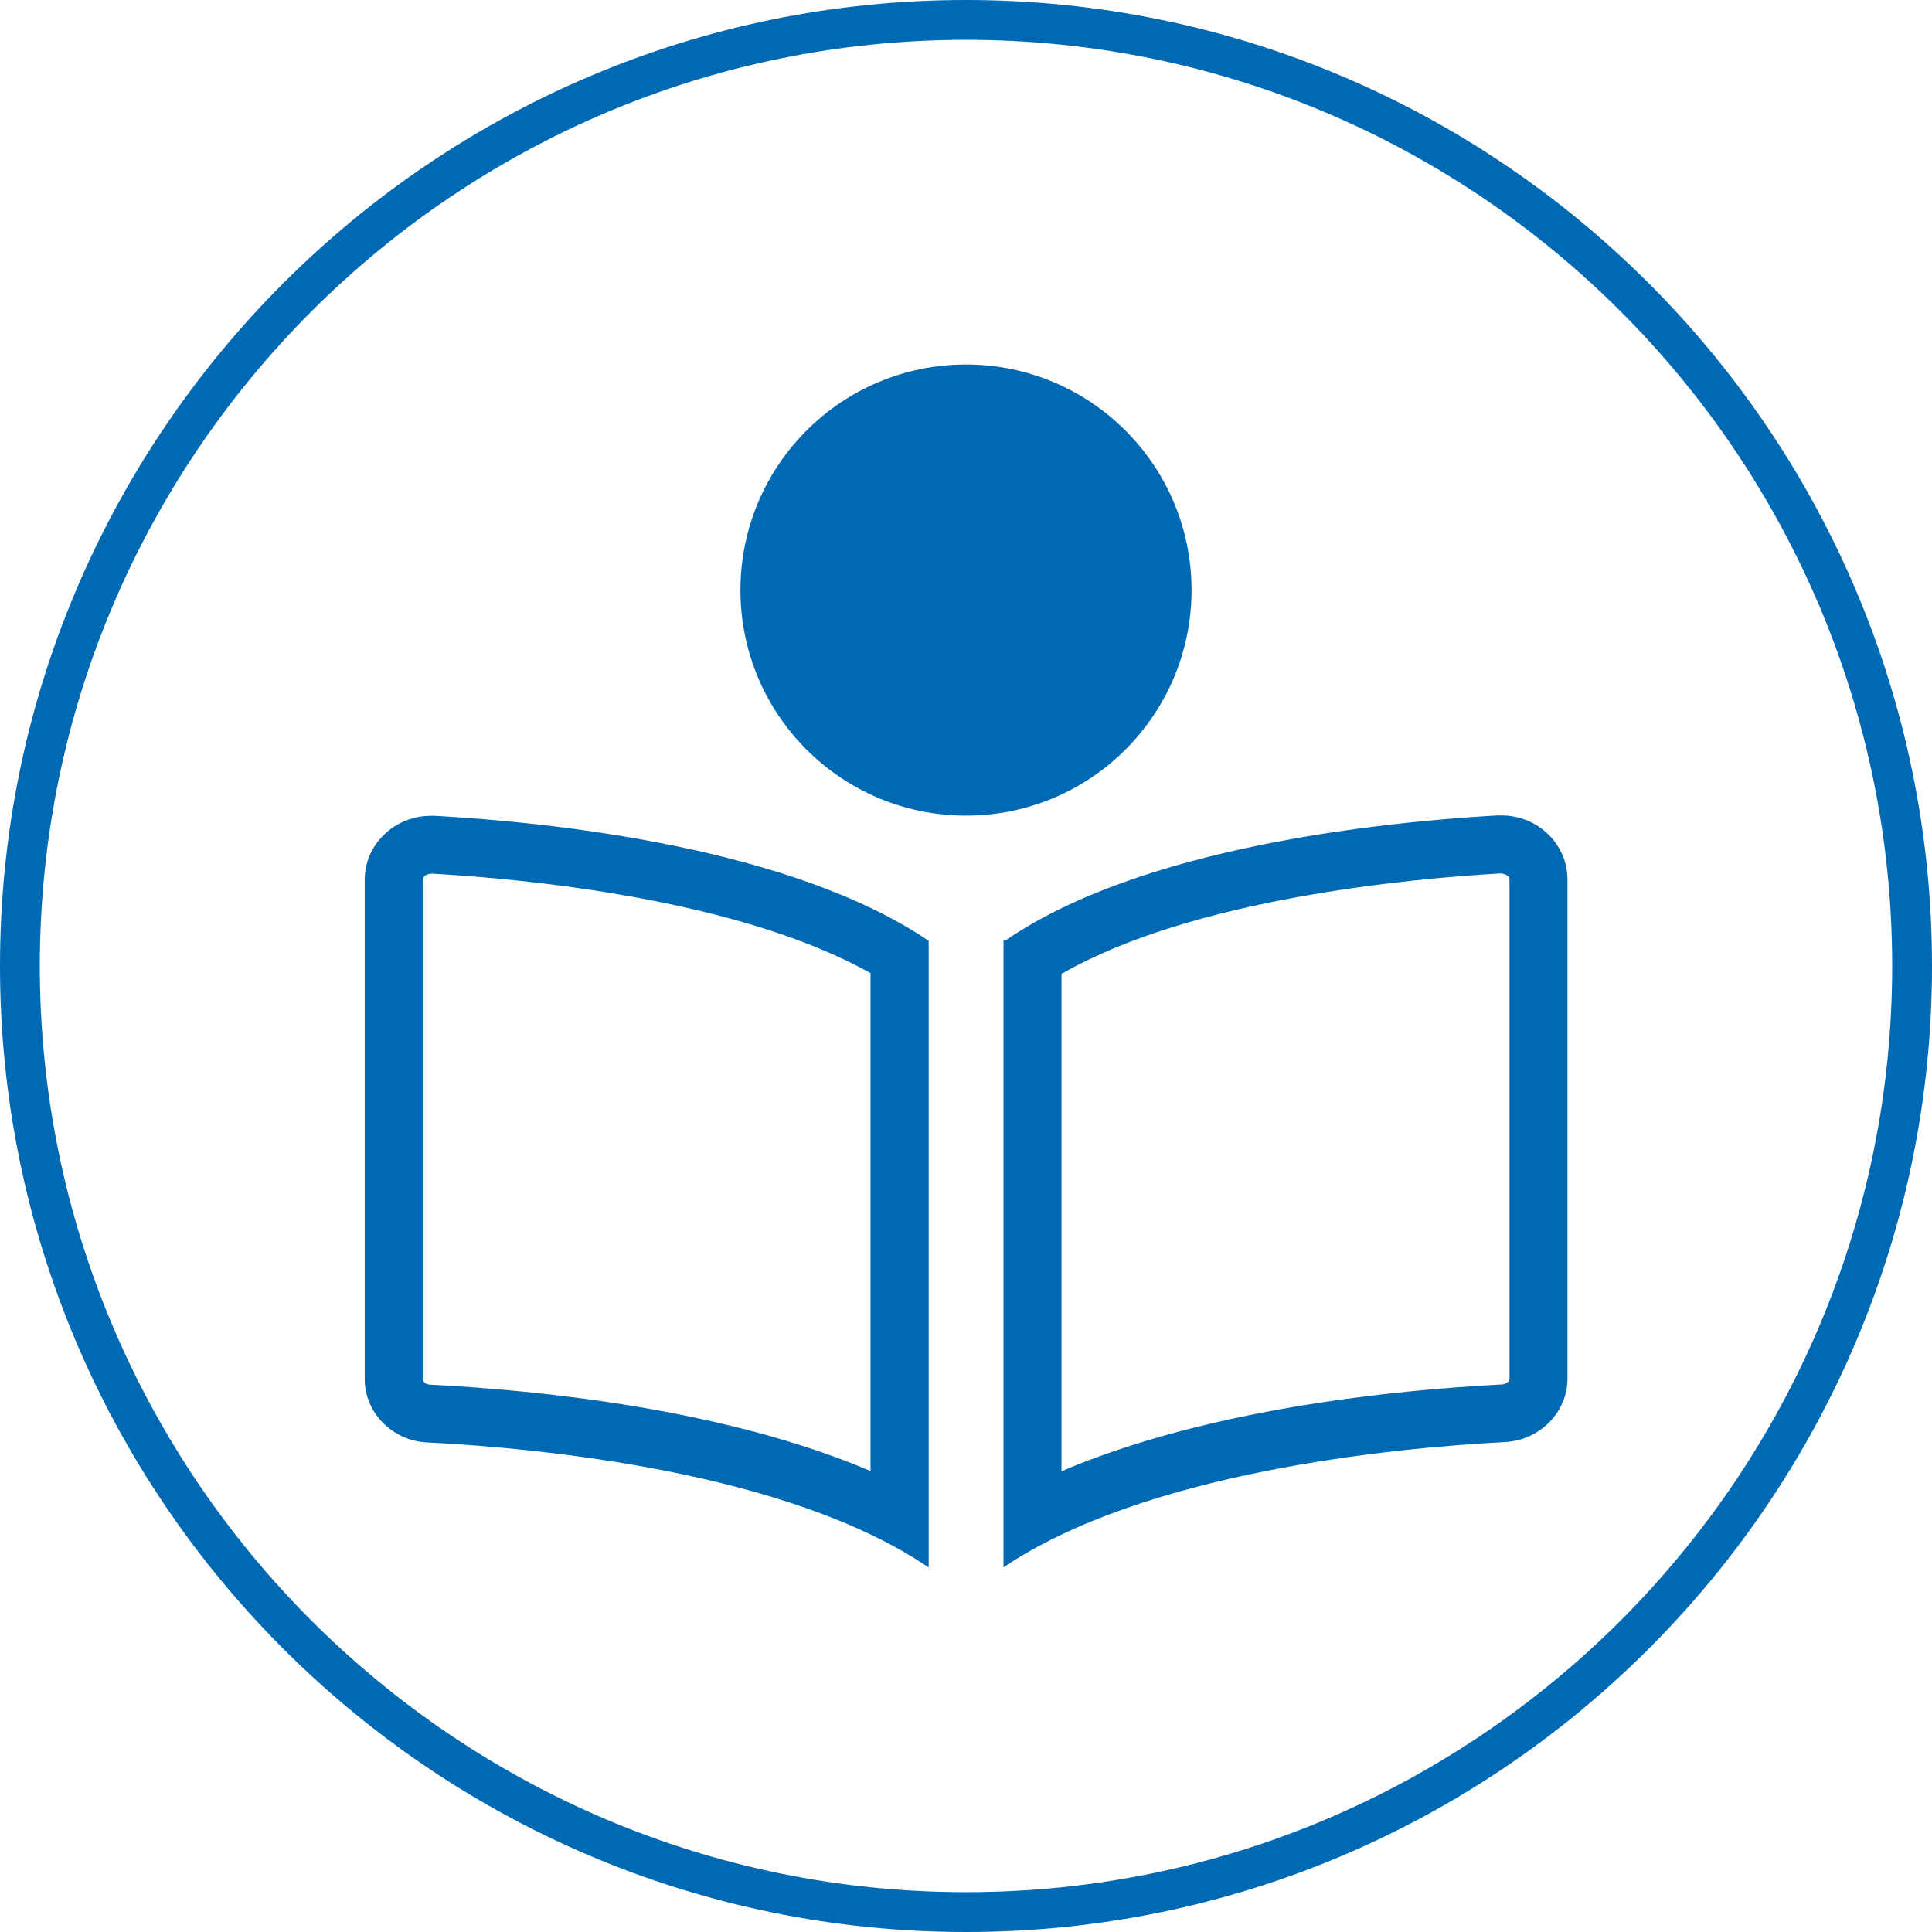
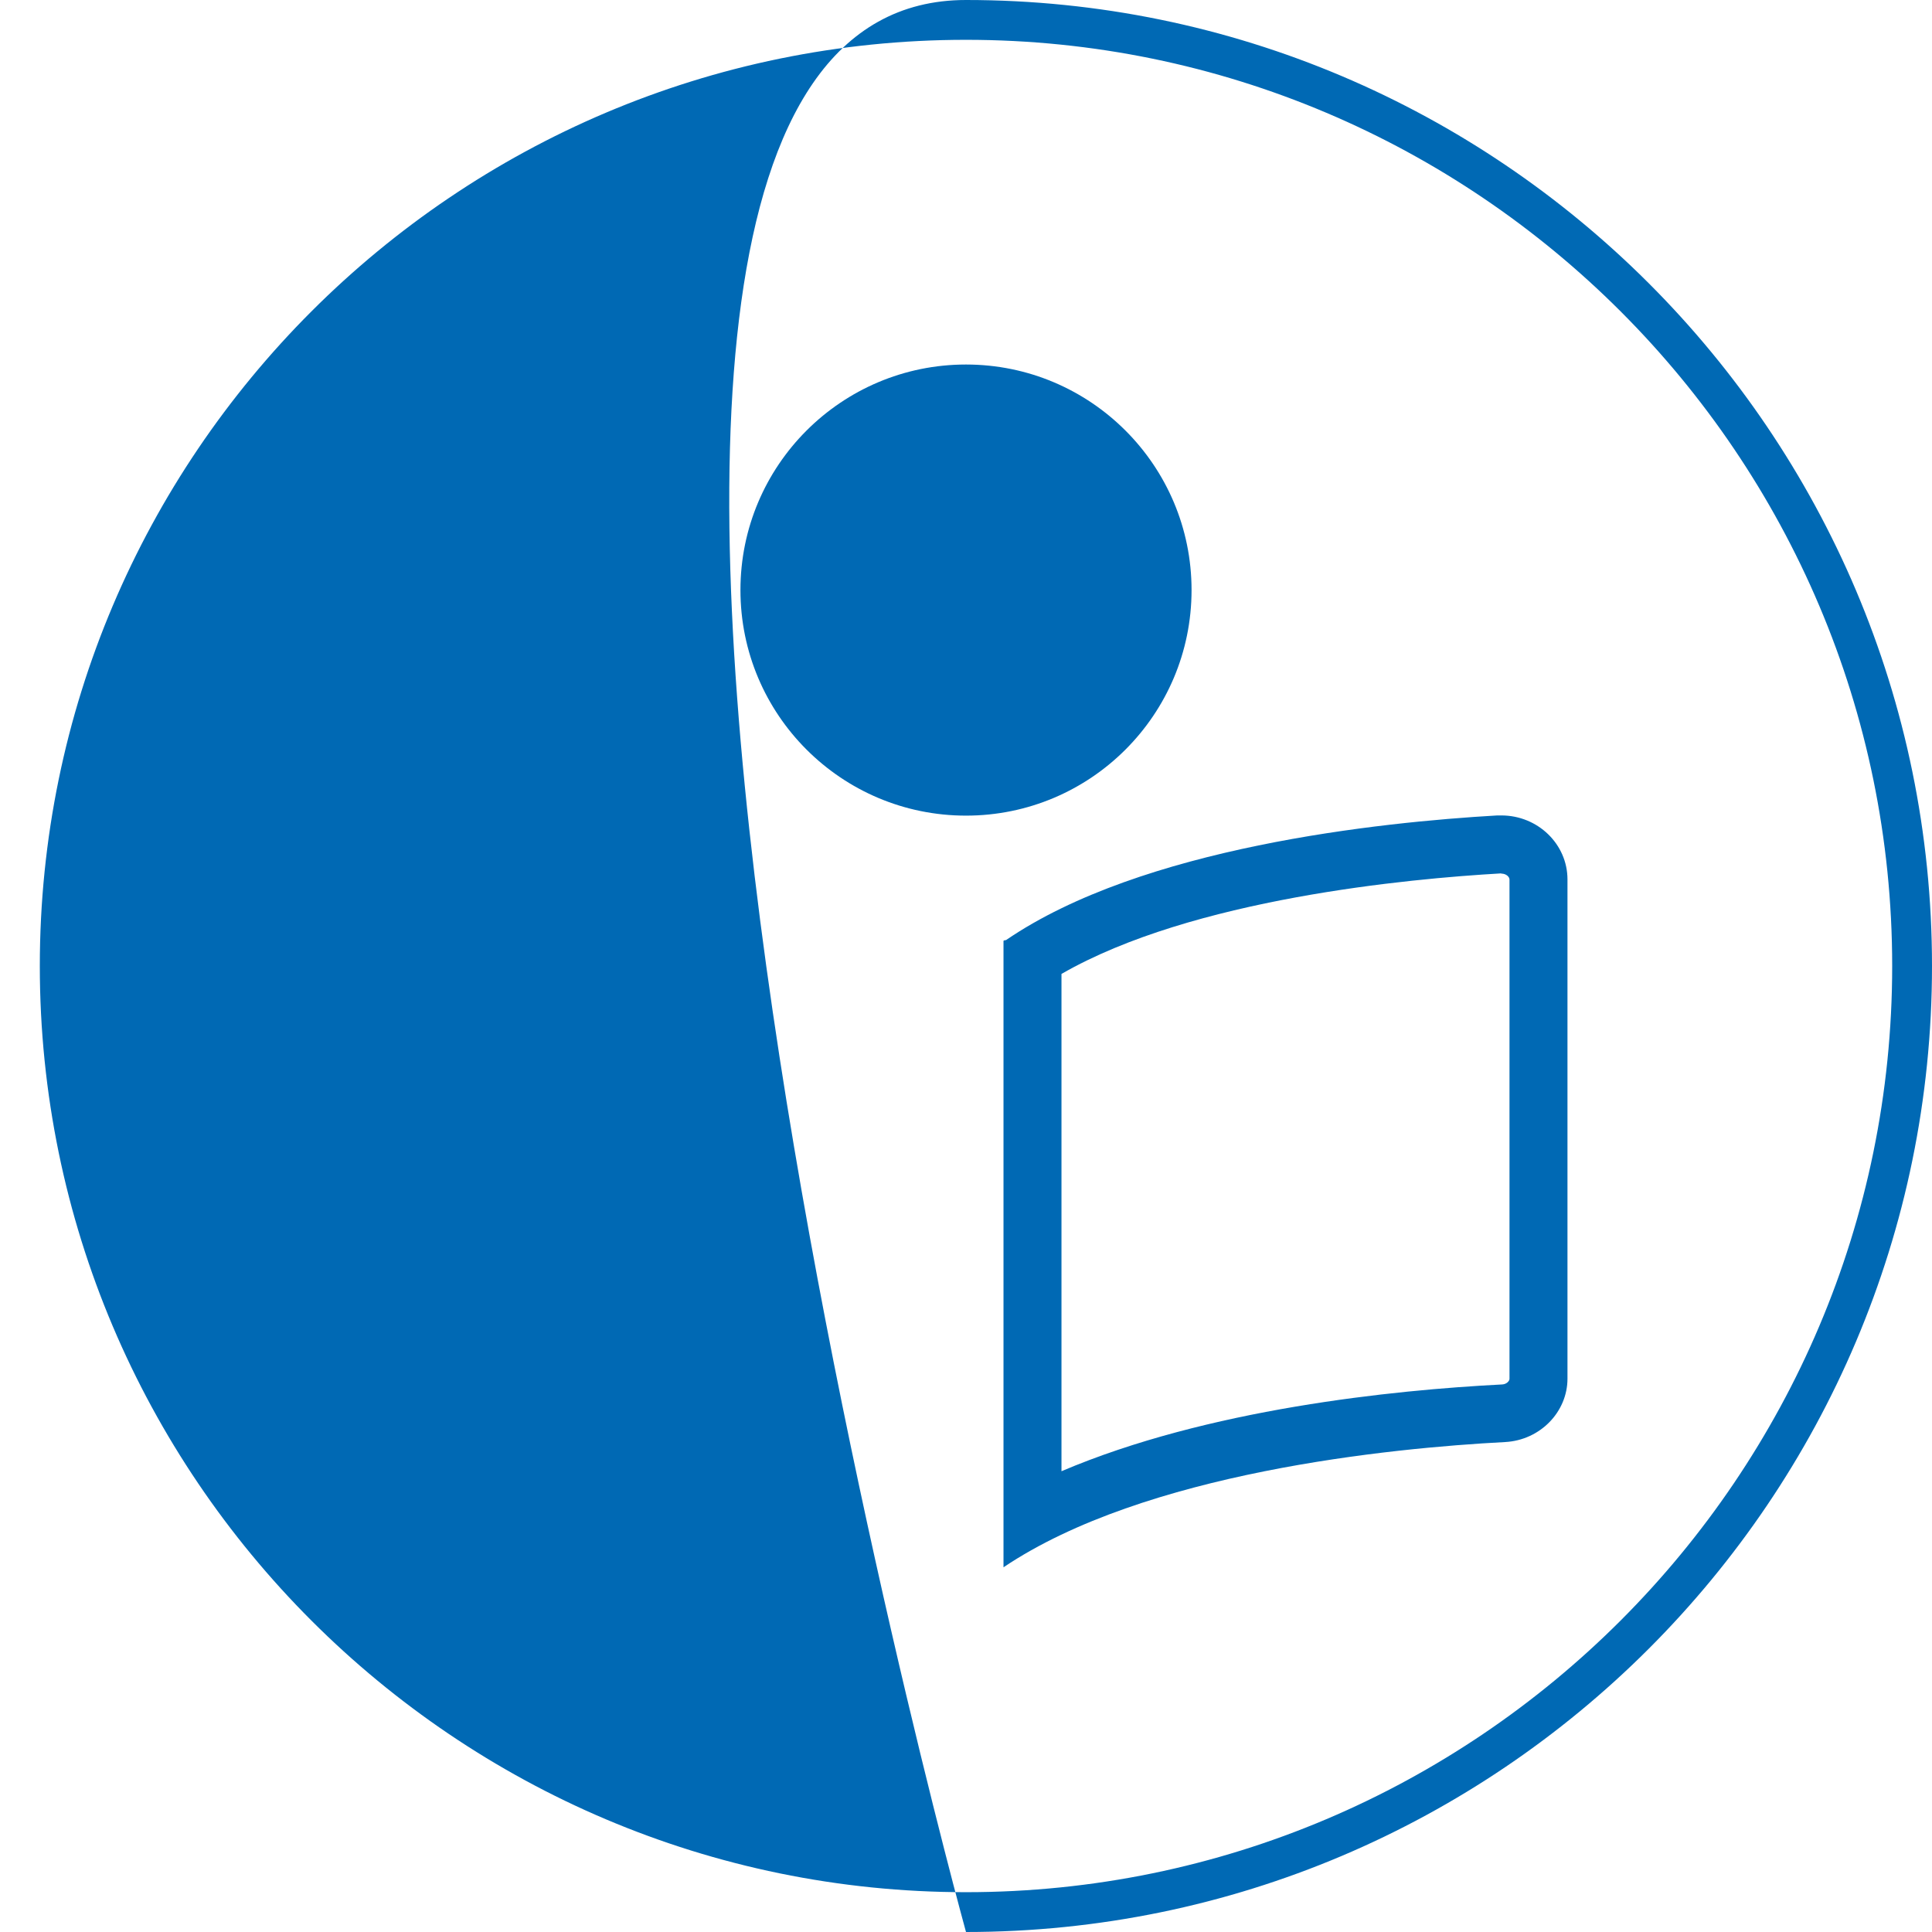
<svg xmlns="http://www.w3.org/2000/svg" id="Laag_1" data-name="Laag 1" viewBox="0 0 99.96 99.96">
  <defs>
    <style>
      .cls-1 {
        fill: #0069b4;
      }
    </style>
  </defs>
-   <path class="cls-1" d="m49.98,99.96C22.42,99.96,0,77.54,0,49.98S22.42,0,49.98,0s49.98,22.42,49.98,49.98-22.42,49.98-49.98,49.98Zm0-97.9C23.56,2.06,2.06,23.56,2.06,49.98s21.5,47.92,47.92,47.92,47.92-21.5,47.92-47.92S76.41,2.06,49.98,2.06Z" />
-   <path class="cls-1" d="m22.29,45.2h.03c4.68.26,15.82,1.28,22.72,5.15v25.76c-7.53-3.21-17.12-4.18-22.8-4.47-.23-.01-.37-.17-.37-.29v-25.83c0-.15.18-.31.43-.31m0-3c-1.89,0-3.43,1.48-3.43,3.31v25.83c0,1.73,1.41,3.19,3.22,3.28,5.94.3,18.69,1.53,25.96,6.47v-32.42c-7.12-4.83-19.45-6.13-25.55-6.47-.07,0-.13,0-.2,0h0Z" />
+   <path class="cls-1" d="m49.98,99.96S22.42,0,49.98,0s49.98,22.42,49.98,49.98-22.42,49.98-49.98,49.98Zm0-97.9C23.56,2.06,2.06,23.56,2.06,49.98s21.5,47.92,47.92,47.92,47.92-21.5,47.92-47.92S76.41,2.06,49.98,2.06Z" />
  <path class="cls-1" d="m77.68,45.2c.24,0,.42.16.42.31v25.83c0,.11-.15.28-.38.29-5.66.29-15.24,1.27-22.8,4.49v-25.73c6.77-3.9,18.01-4.93,22.72-5.2h.03m0-3c-.07,0-.13,0-.2,0-6.09.35-18.39,1.64-25.42,6.45-.12.01-.13.03-.13.05v32.4c7.3-4.91,20.02-6.17,25.96-6.48,1.81-.1,3.22-1.56,3.22-3.28v-25.83c0-1.83-1.54-3.31-3.42-3.31h0Z" />
  <circle class="cls-1" cx="49.98" cy="30.53" r="11.67" />
</svg>